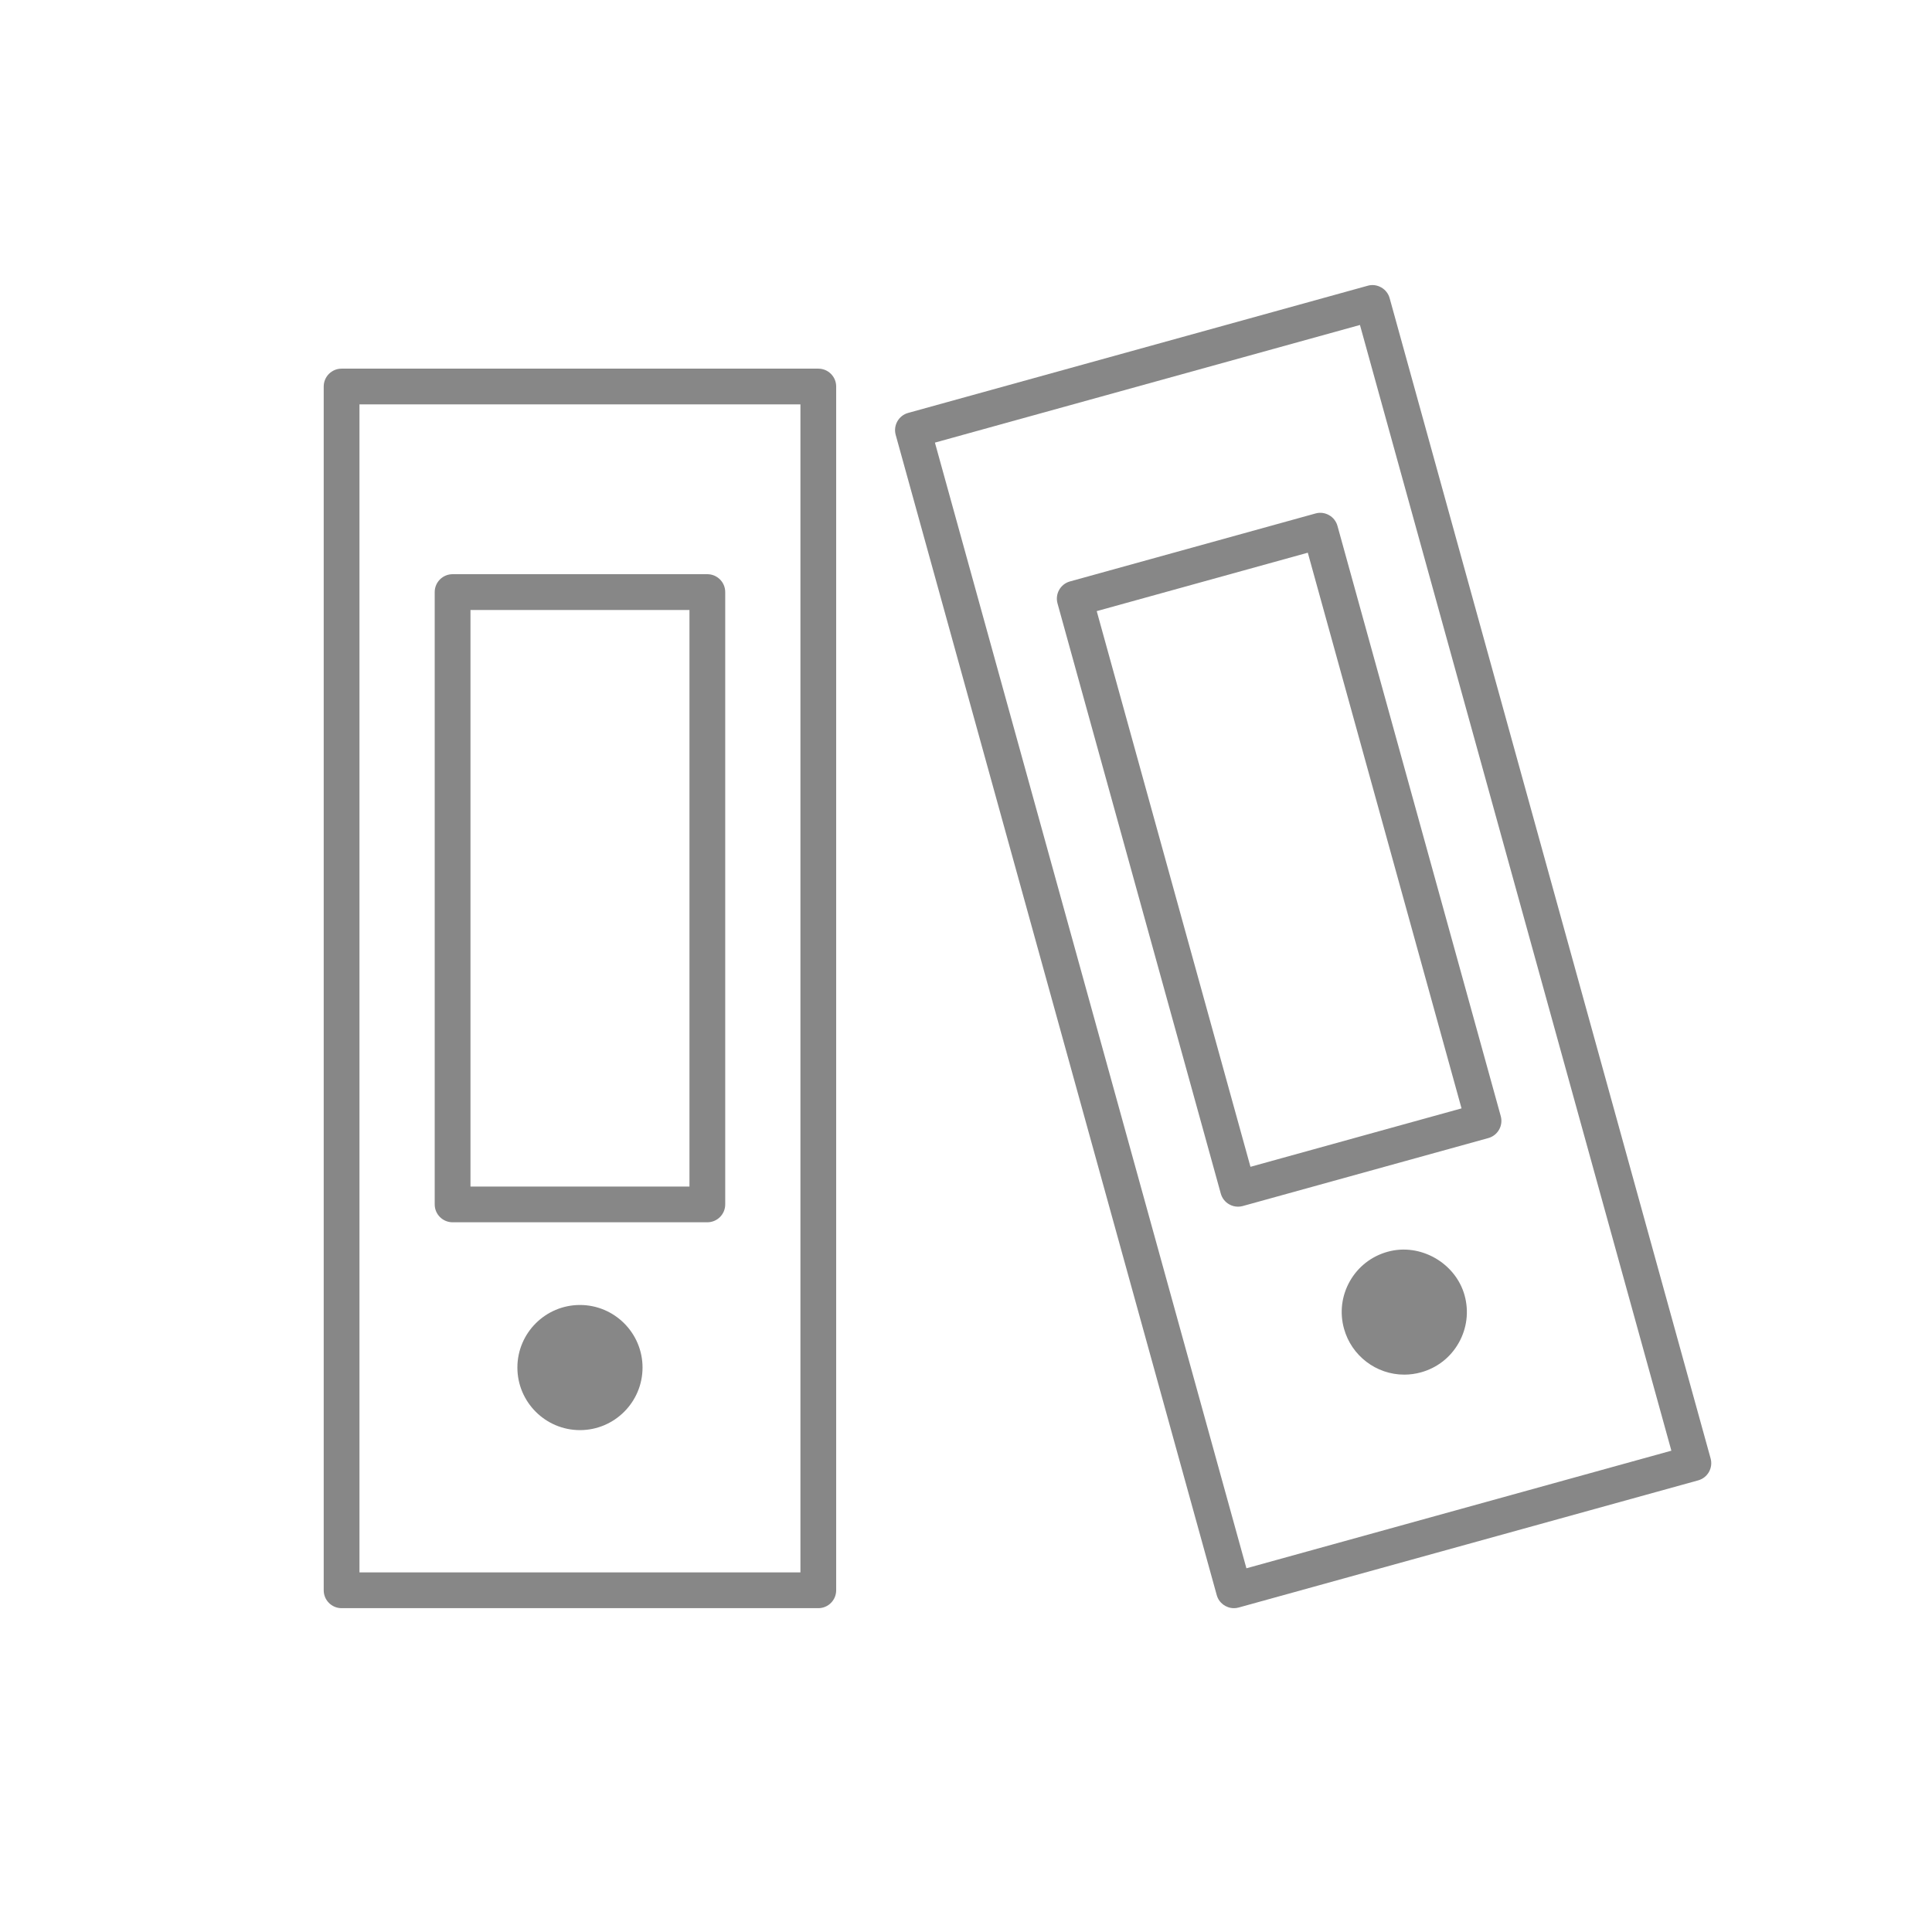
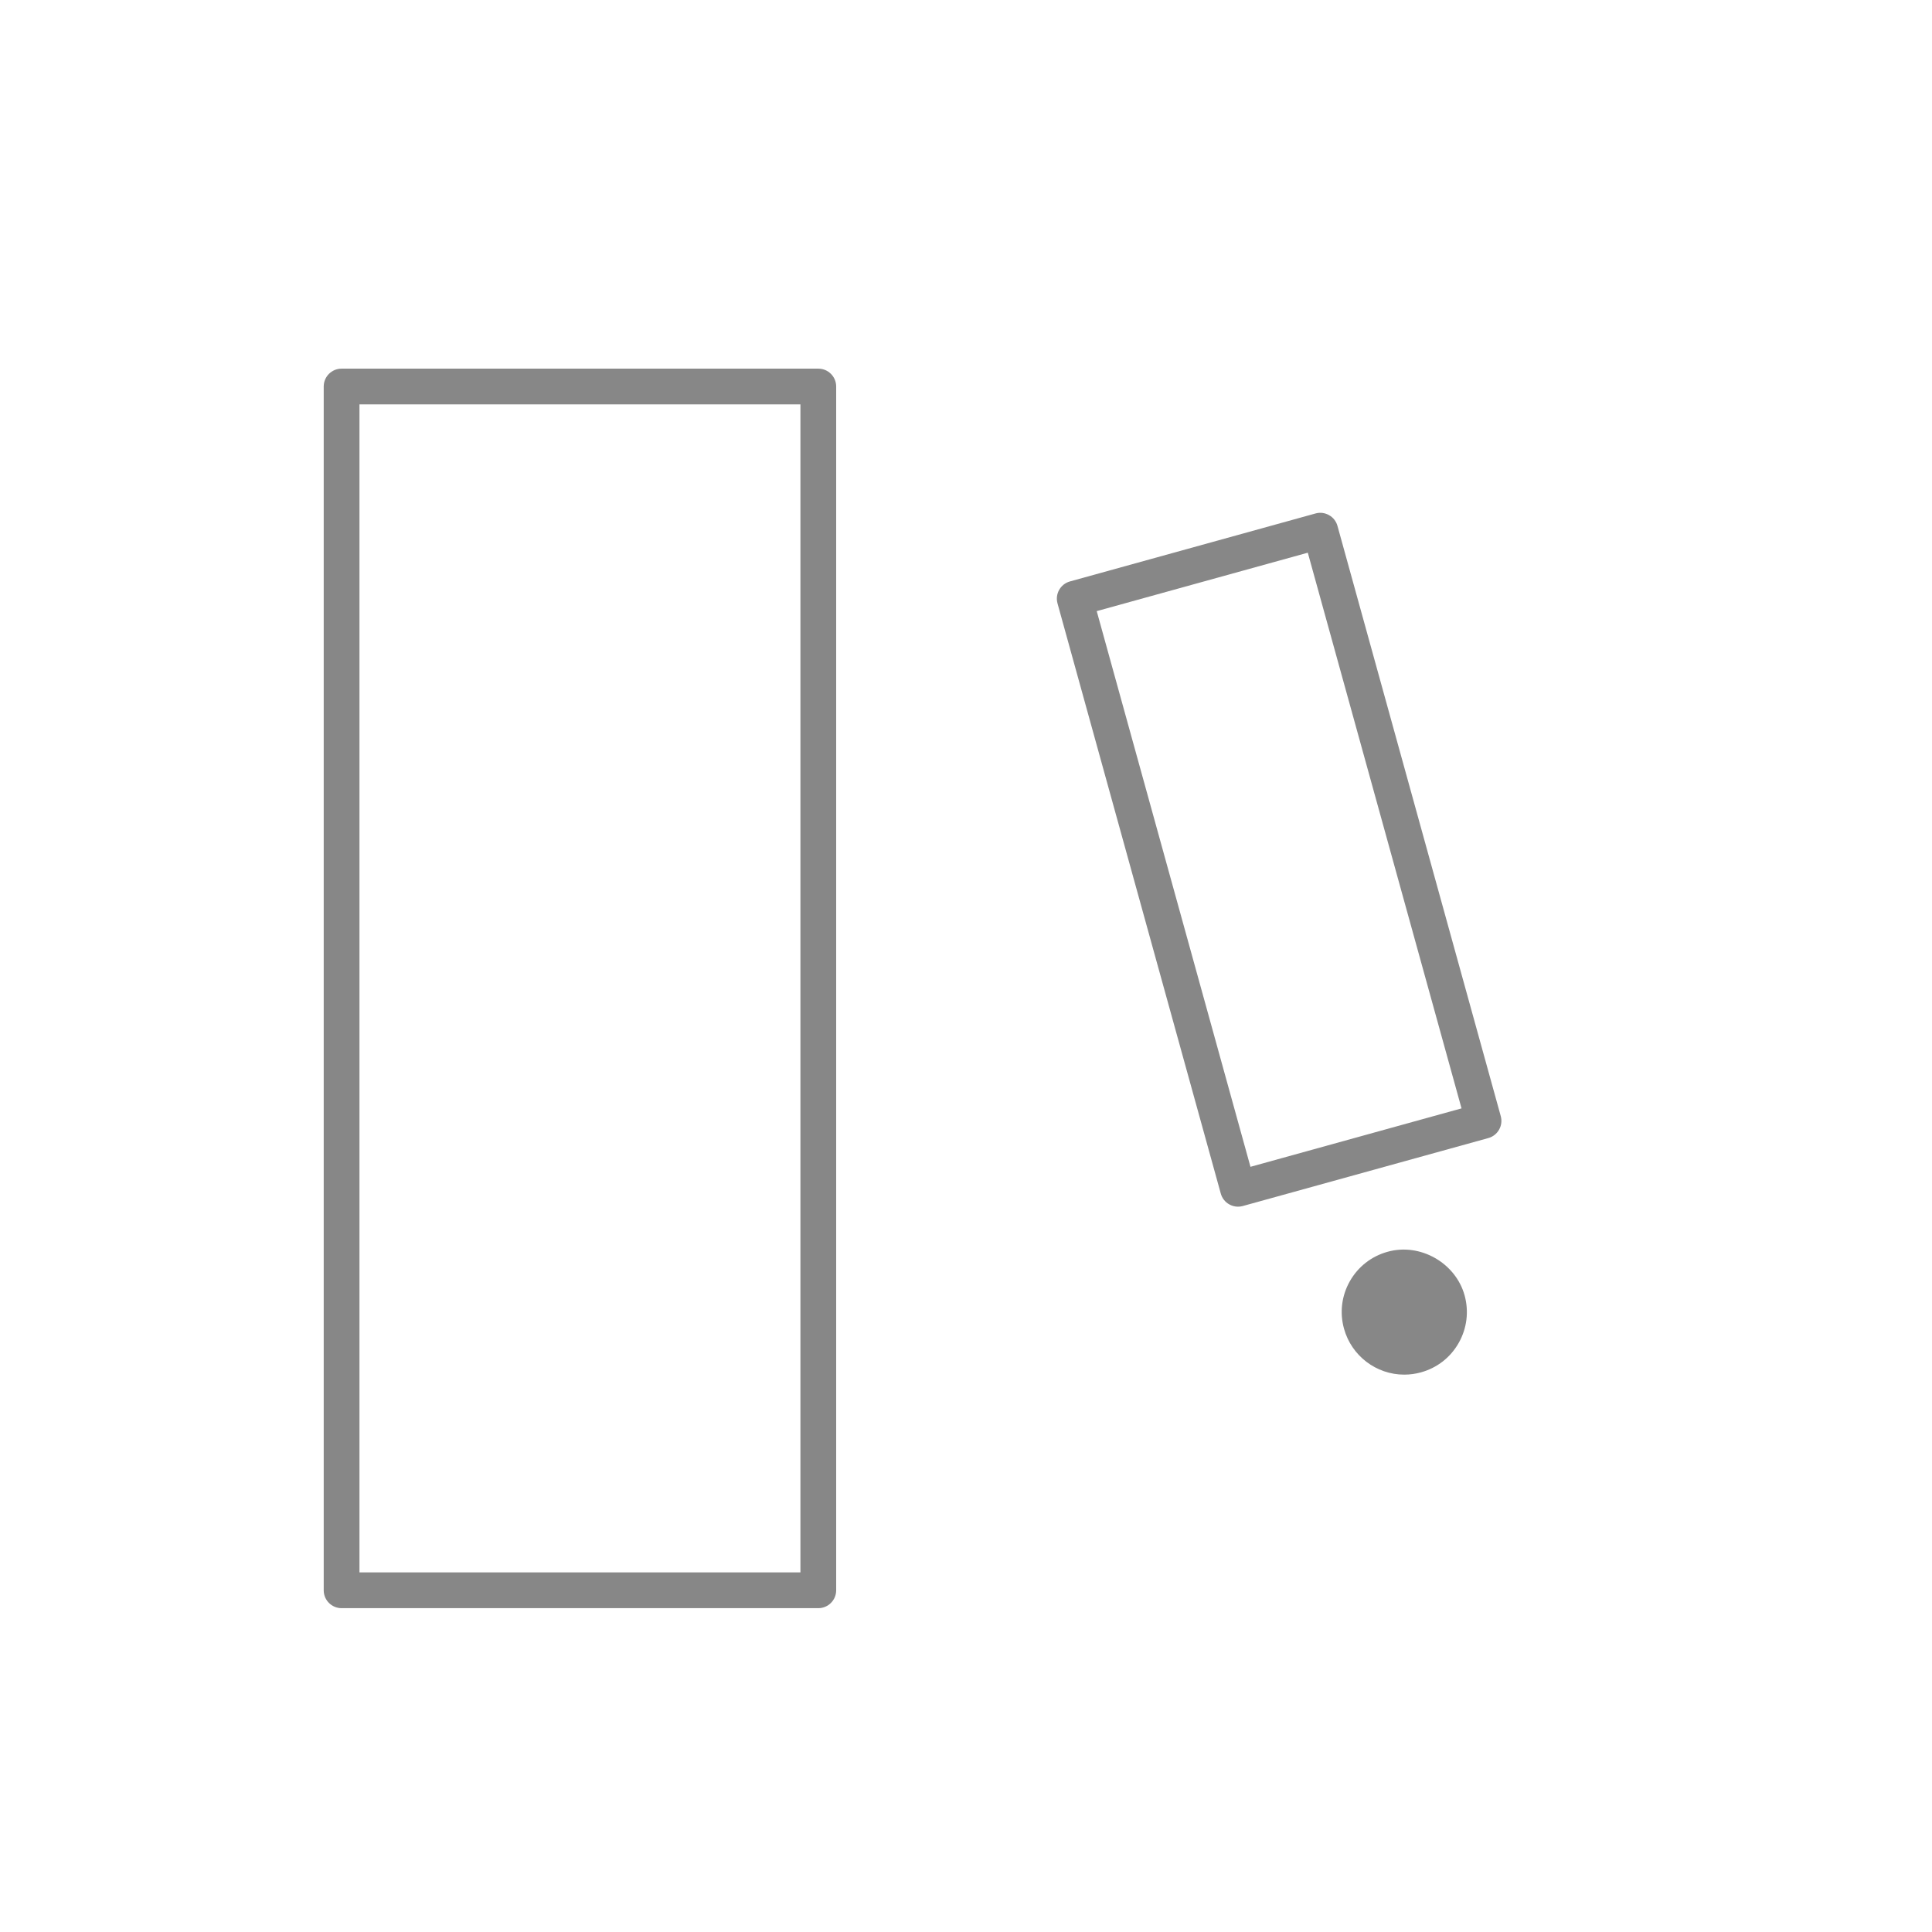
<svg xmlns="http://www.w3.org/2000/svg" version="1.1" id="Vrstva_1" x="0px" y="0px" width="226.77px" height="226.77px" viewBox="0 0 226.77 226.77" enable-background="new 0 0 226.77 226.77" xml:space="preserve">
  <g>
    <g>
      <path fill="#878787" d="M96.049,188.76H40.095c-1.16,0-2.099-0.938-2.099-2.098V45.369c0-1.16,0.938-2.099,2.099-2.099h55.954    c1.159,0,2.098,0.939,2.098,2.099v141.293C98.146,187.821,97.208,188.76,96.049,188.76z M42.193,184.563h51.758V47.467H42.193    V184.563z" />
    </g>
    <g>
-       <path fill="#878787" d="M83.024,143.466h-29.9c-1.161,0-2.1-0.938-2.1-2.098V69.497c0-1.16,0.938-2.1,2.1-2.1h29.9    c1.159,0,2.099,0.94,2.099,2.1v71.872C85.123,142.528,84.184,143.466,83.024,143.466z M55.222,139.27h25.704V71.596H55.222V139.27    z" />
-     </g>
+       </g>
    <g>
-       <circle fill="#878787" cx="68.074" cy="160.517" r="5.246" />
-       <path fill="#878787" d="M68.073,167.862c-4.049,0-7.344-3.296-7.344-7.345c0-4.05,3.295-7.344,7.344-7.344    c4.05,0,7.345,3.294,7.345,7.344C75.418,164.566,72.123,167.862,68.073,167.862z M68.073,157.368    c-1.732,0-3.146,1.415-3.146,3.148c0,1.734,1.414,3.147,3.146,3.147c1.734,0,3.147-1.413,3.147-3.147    C71.221,158.783,69.808,157.368,68.073,157.368z" />
-     </g>
+       </g>
  </g>
  <g>
    <g>
-       <path fill="#878787" d="M144.836,188.76c-0.923,0-1.768-0.611-2.021-1.537L105.135,51.05c-0.311-1.12,0.345-2.275,1.459-2.583    l53.935-14.926c0.536-0.16,1.113-0.079,1.594,0.197c0.487,0.271,0.841,0.73,0.988,1.262l37.671,136.177    c0.312,1.12-0.344,2.275-1.459,2.583l-53.926,14.923C145.209,188.736,145.021,188.76,144.836,188.76z M109.737,51.952    l36.562,132.127l49.88-13.803L159.626,38.144L109.737,51.952z" />
-     </g>
+       </g>
    <g>
      <path fill="#878787" d="M145.311,141.635c-0.36,0-0.717-0.094-1.032-0.275c-0.487-0.271-0.842-0.729-0.988-1.263l-19.164-69.268    c-0.311-1.119,0.345-2.275,1.46-2.583l28.818-7.976c0.542-0.156,1.115-0.078,1.595,0.197c0.488,0.271,0.841,0.73,0.987,1.262    l19.164,69.27c0.312,1.12-0.345,2.275-1.459,2.583l-28.819,7.976C145.688,141.61,145.499,141.635,145.311,141.635z     M128.729,71.731l18.046,65.224l24.774-6.858l-18.045-65.223L128.729,71.731z" />
    </g>
    <g>
      <path fill="#878787" d="M169.884,152.602c0.771,2.792-0.859,5.685-3.655,6.455c-2.795,0.775-5.681-0.864-6.451-3.655    c-0.778-2.791,0.861-5.68,3.656-6.455C166.221,148.172,169.114,149.812,169.884,152.602z" />
      <path fill="#878787" d="M164.823,161.349c-3.287,0-6.193-2.218-7.069-5.391c-0.524-1.88-0.283-3.86,0.68-5.565    c0.967-1.712,2.545-2.942,4.438-3.466c3.827-1.071,7.983,1.311,9.036,5.118c0.521,1.889,0.275,3.869-0.688,5.574    c-0.966,1.713-2.54,2.938-4.435,3.462C166.146,161.258,165.487,161.349,164.823,161.349z M164.835,150.853    c-0.282,0-0.565,0.041-0.84,0.115c-0.816,0.225-1.492,0.754-1.905,1.487c-0.415,0.73-0.517,1.578-0.292,2.381    c0.456,1.64,2.234,2.647,3.87,2.201c0.811-0.225,1.486-0.75,1.901-1.483c0.413-0.73,0.516-1.583,0.29-2.394    C167.487,151.803,166.241,150.853,164.835,150.853z" />
    </g>
  </g>
</svg>